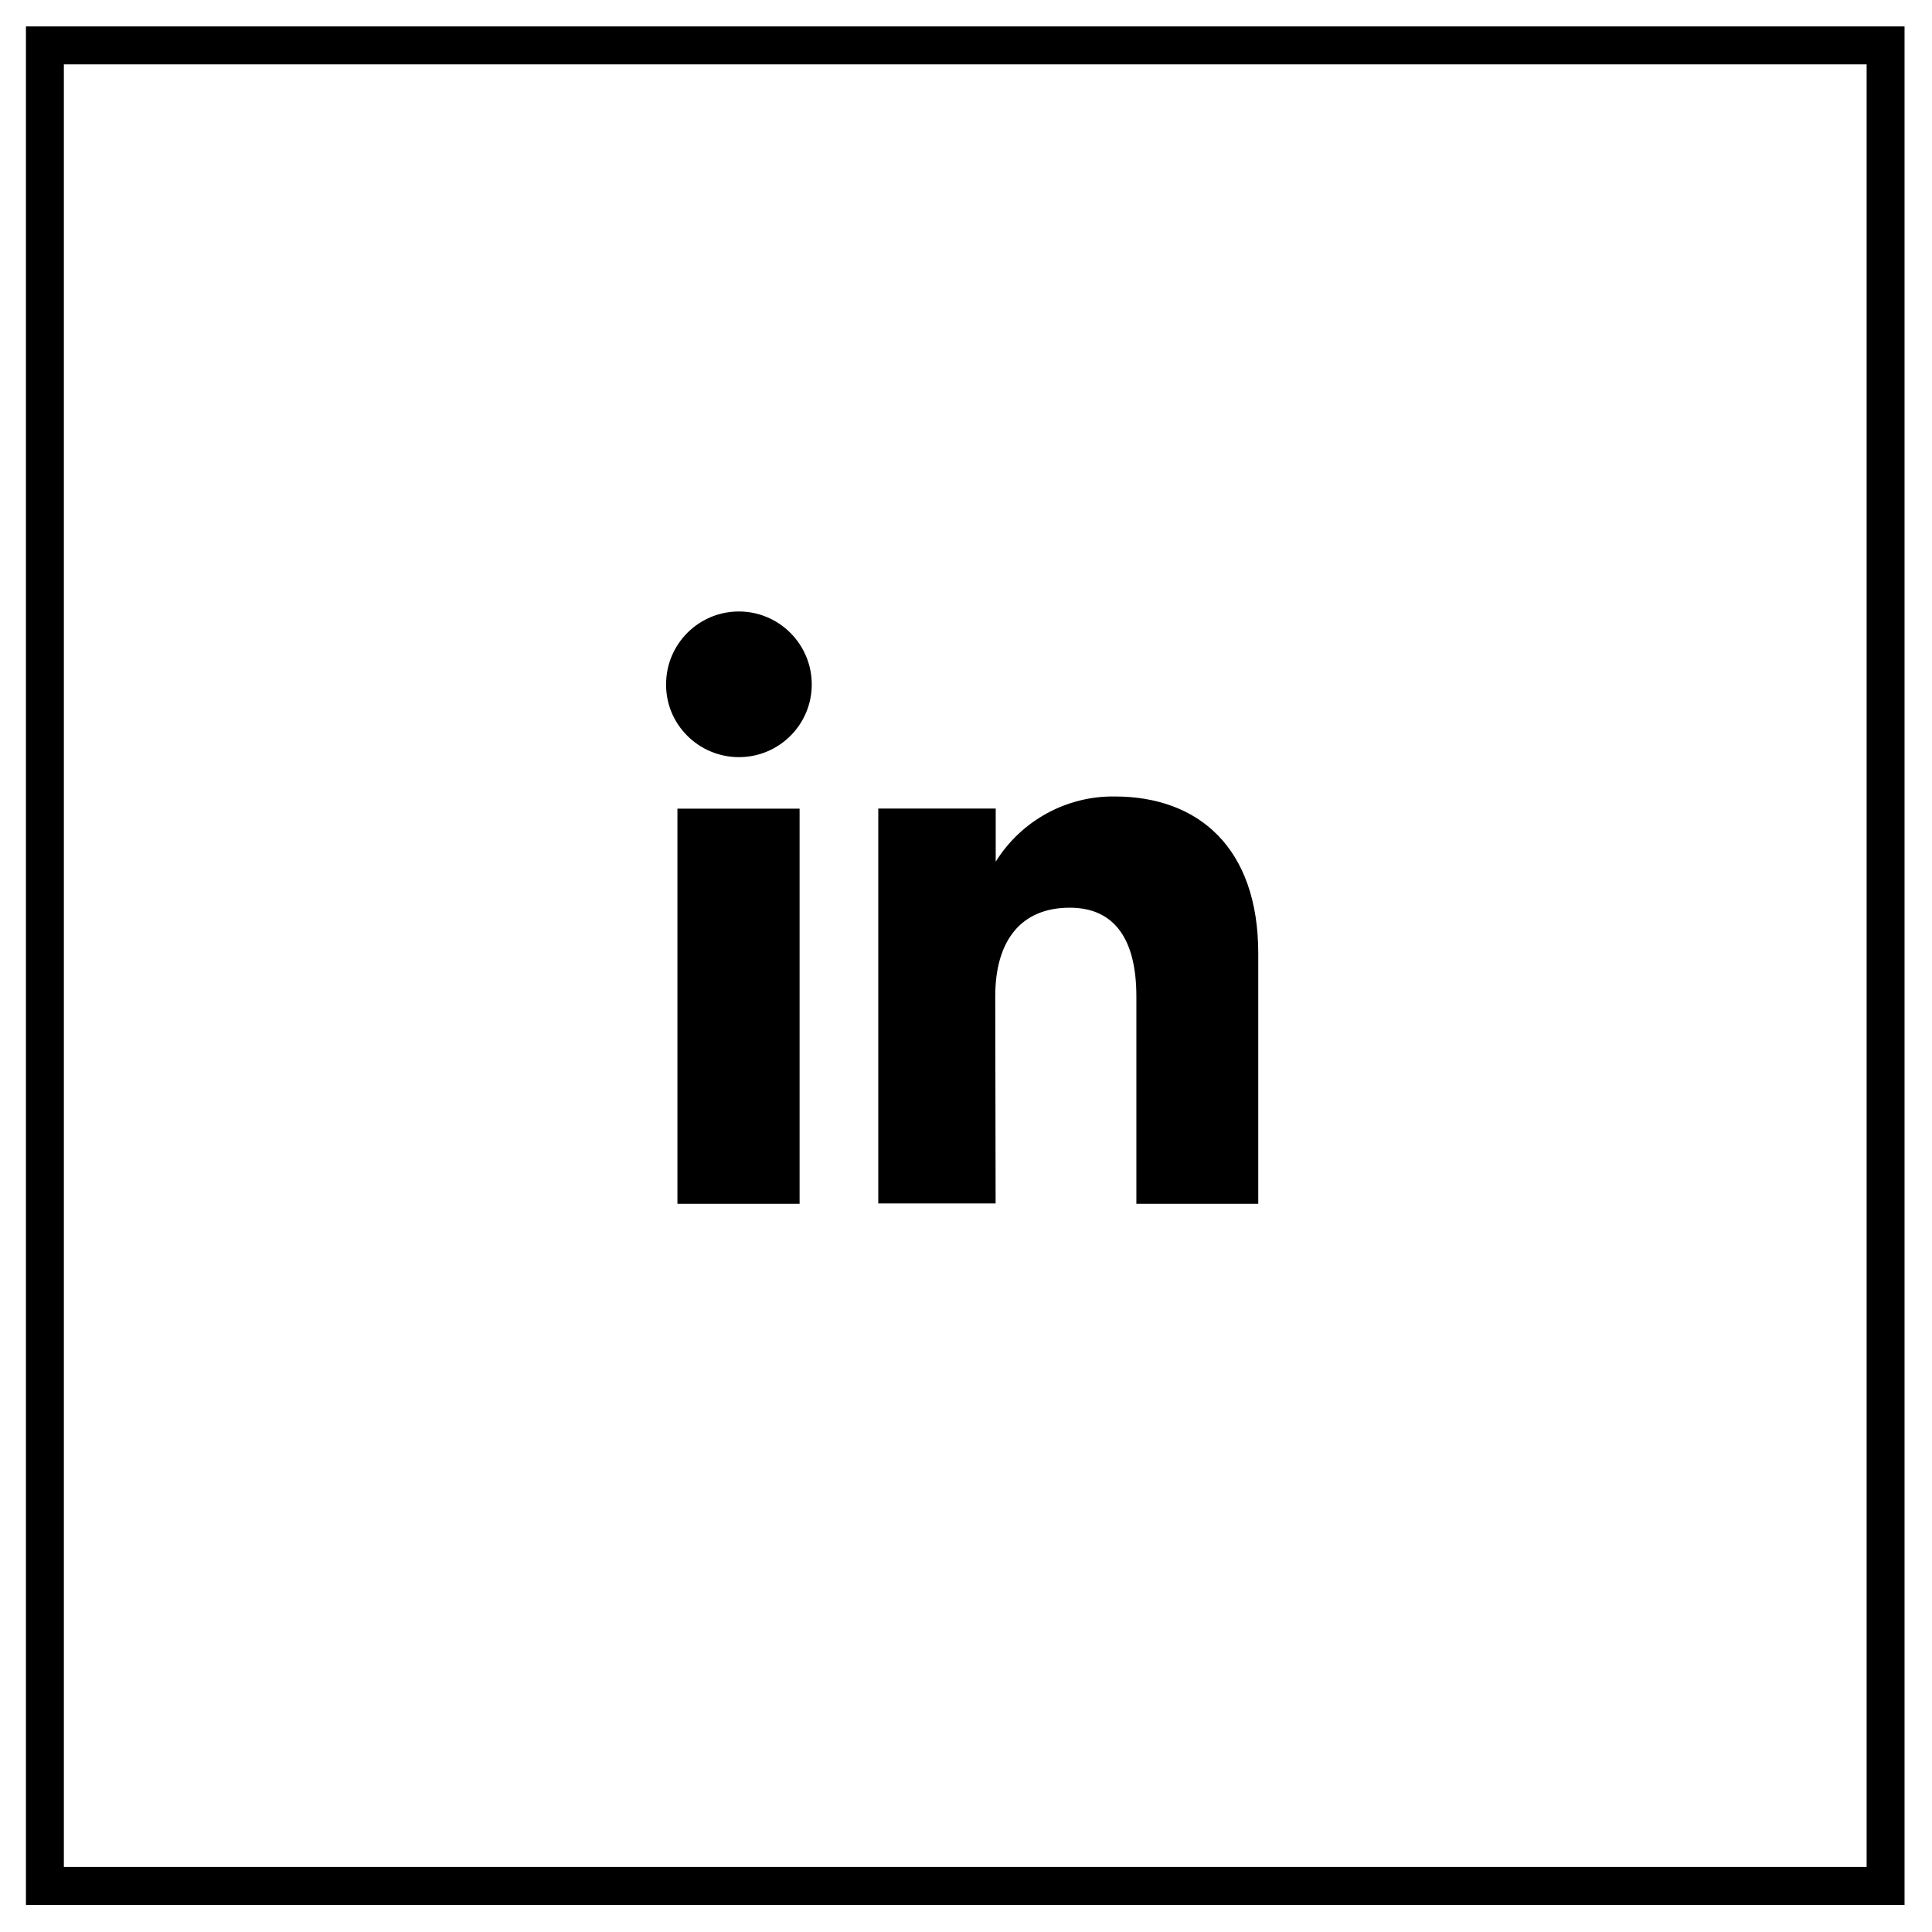
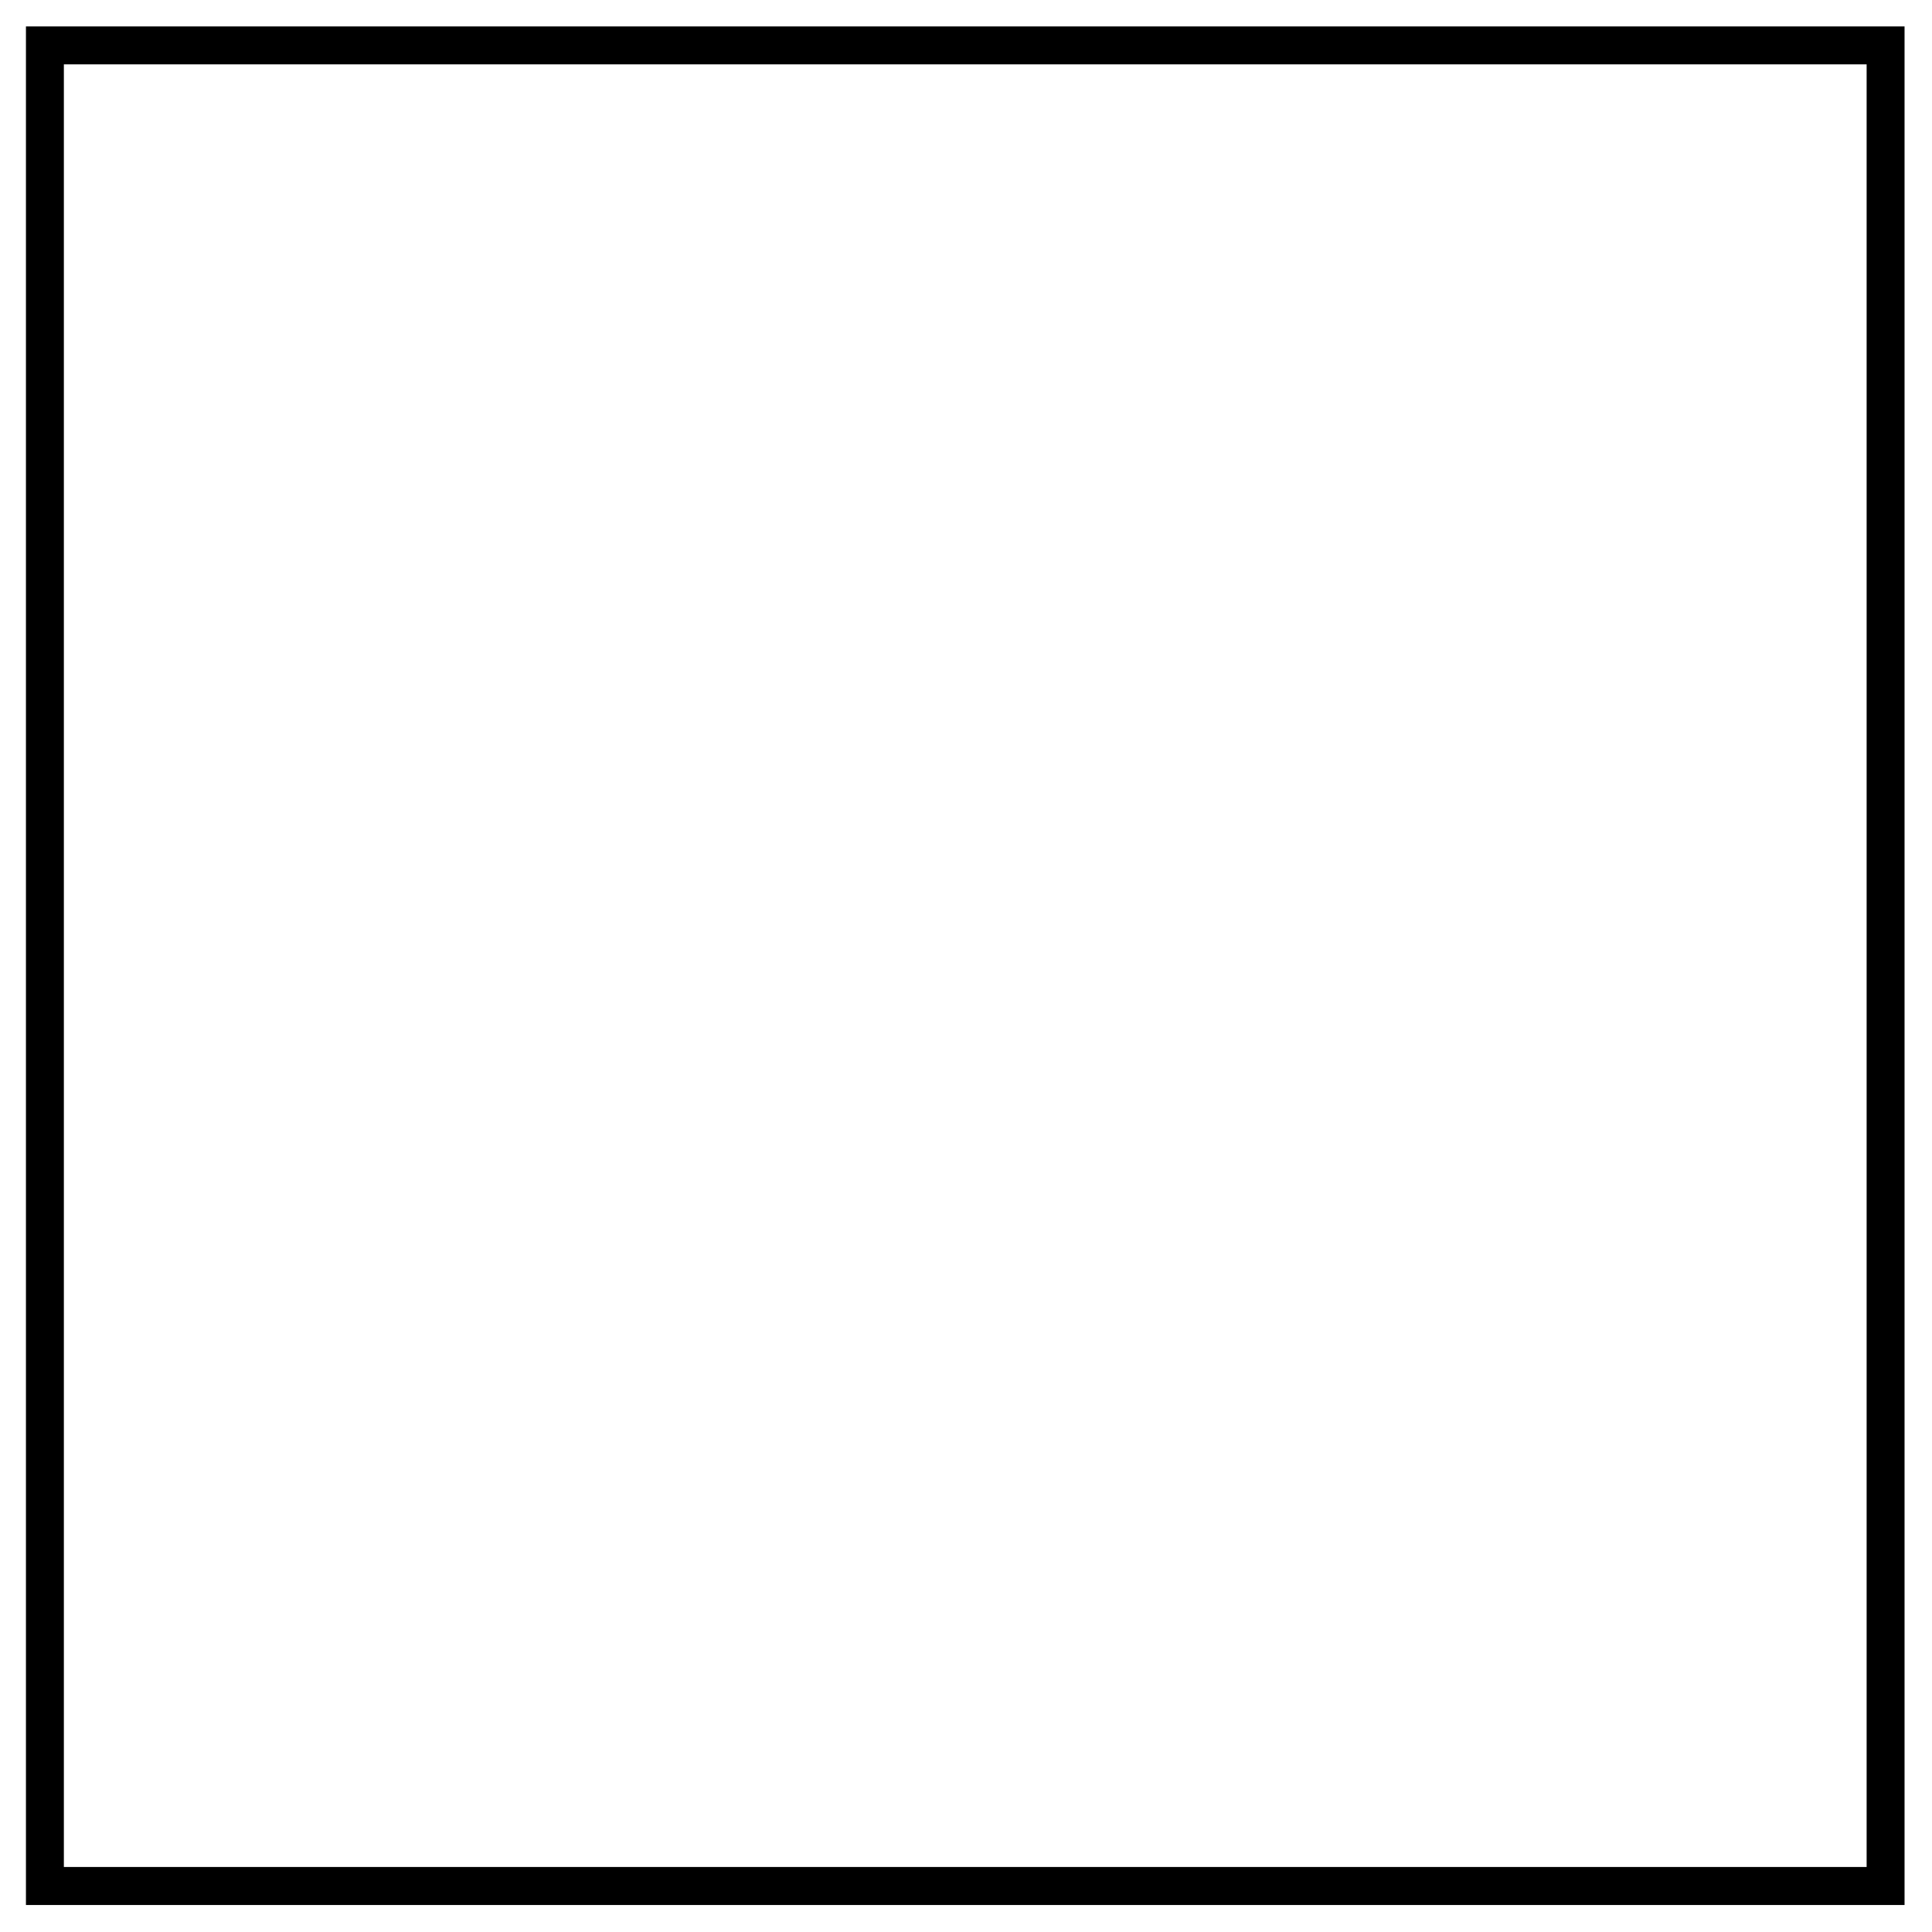
<svg xmlns="http://www.w3.org/2000/svg" id="Livello_1" x="0px" y="0px" viewBox="0 0 2048 2048" style="enable-background:new 0 0 2048 2048;" xml:space="preserve">
  <g id="Rettangolo_1659_00000036952950657536340860000012308509503807680907_">
    <path d="M1978.7,68.2v1910.9H67.7V68.2H1978.7 M2018.9,28H27.5v1991.4h1991.4V28L2018.9,28z" />
  </g>
-   <path d="M784,648.2c-42.8-0.4-77.6,34-77.9,76.5c0,0.4,0,0.4,0,0.7c-0.4,42.1,34,76.8,76.5,77.2c42.8,0.4,77.6-34,77.9-76.5 C860.8,683.4,826.4,648.6,784,648.2z M718.1,1276.1h129.5V857.2H718.1V1276.1z M1181.7,844.3c-51.2-0.7-99.1,25.6-126.2,69.1v-56.3 H931v418.6h124.4l-0.4-219.5c0-58.9,27.1-94,79-94c47.6,0,70.6,33.7,70.6,94v219.9h129.2v-265.3 C1333.9,898.5,1270.2,844.3,1181.7,844.3z" />
</svg>